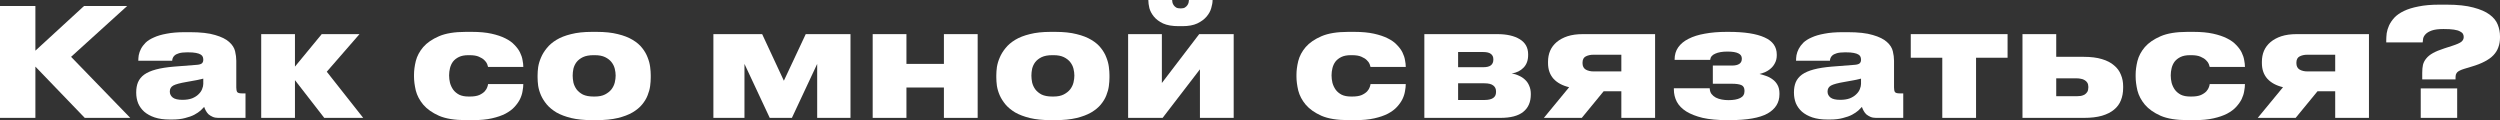
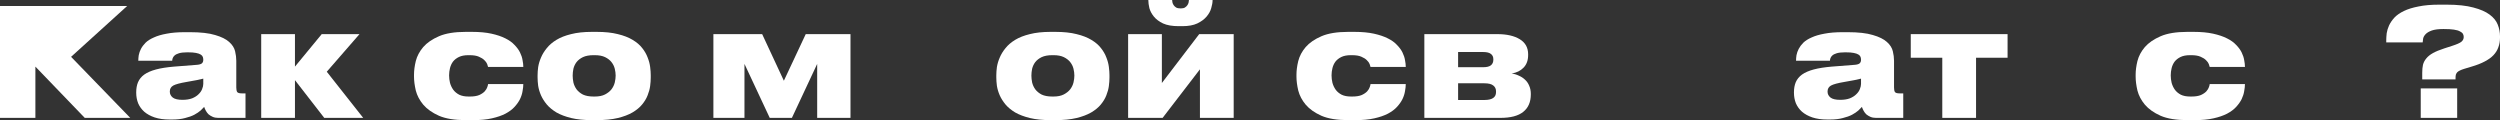
<svg xmlns="http://www.w3.org/2000/svg" viewBox="0 0 1207 58" fill="none">
  <rect x="0" y="0" width="1207" height="58" fill="#333333" stroke="none" />
-   <path d="M17.086 32.158V56.911H0V2.904H17.086V24.463L40.562 2.904H61.381L34.316 27.439L62.889 56.911H40.921L17.086 32.158Z" fill="white" />
+   <path d="M17.086 32.158V56.911H0V2.904H17.086L40.562 2.904H61.381L34.316 27.439L62.889 56.911H40.921L17.086 32.158Z" fill="white" />
  <path d="M88.091 48.2C89.91 48.2 91.466 47.958 92.758 47.474C94.05 46.942 95.079 46.289 95.845 45.514C96.659 44.74 97.233 43.917 97.568 43.046C97.951 42.127 98.142 41.28 98.142 40.506V37.965C97.472 38.158 96.395 38.401 94.912 38.691C93.428 38.981 91.825 39.272 90.102 39.562C86.943 40.094 84.789 40.675 83.641 41.304C82.54 41.933 81.989 42.877 81.989 44.135V44.28C81.989 45.394 82.468 46.337 83.425 47.111C84.382 47.837 85.938 48.2 88.091 48.2ZM98.573 51.612C98.19 52.047 97.616 52.628 96.85 53.354C96.084 54.032 95.079 54.709 93.835 55.387C92.638 56.016 91.155 56.548 89.384 56.984C87.613 57.468 85.531 57.71 83.138 57.71H81.918C79.141 57.71 76.725 57.371 74.666 56.693C72.656 56.016 70.981 55.096 69.641 53.935C68.349 52.773 67.368 51.419 66.698 49.87C66.076 48.273 65.764 46.579 65.764 44.788V44.498C65.764 42.708 66.052 41.111 66.626 39.707C67.248 38.255 68.253 37.021 69.641 36.005C71.077 34.989 72.968 34.166 75.313 33.537C77.658 32.908 80.578 32.448 84.071 32.158L95.199 31.287C96.3 31.19 97.066 30.948 97.496 30.561C97.927 30.174 98.142 29.617 98.142 28.891V28.819C98.142 28.383 98.07 27.948 97.927 27.512C97.783 27.076 97.448 26.689 96.922 26.351C96.395 26.012 95.629 25.745 94.624 25.552C93.667 25.358 92.351 25.262 90.676 25.262H90.461C88.785 25.262 87.445 25.407 86.44 25.697C85.483 25.988 84.765 26.351 84.287 26.786C83.808 27.221 83.497 27.681 83.353 28.165C83.21 28.601 83.138 28.988 83.138 29.327H66.769V29.254C66.769 28.48 66.841 27.609 66.985 26.641C67.177 25.625 67.535 24.608 68.062 23.592C68.588 22.576 69.33 21.584 70.287 20.616C71.293 19.648 72.632 18.801 74.308 18.075C75.983 17.301 78.041 16.696 80.482 16.26C82.922 15.776 85.866 15.534 89.312 15.534H91.609C96.826 15.534 100.918 15.994 103.885 16.914C106.901 17.785 109.15 18.898 110.634 20.253C112.165 21.608 113.123 23.108 113.505 24.753C113.888 26.351 114.08 27.875 114.08 29.327V42.248C114.08 43.216 114.224 43.941 114.511 44.425C114.846 44.861 115.564 45.079 116.665 45.079H118.531V56.911H105.322C104.316 56.911 103.431 56.742 102.665 56.403C101.899 56.064 101.229 55.653 100.655 55.169C100.129 54.637 99.698 54.056 99.363 53.427C99.028 52.798 98.764 52.193 98.573 51.612Z" fill="white" />
  <path d="M142.405 38.691V56.911H126.108V16.478H142.405V32.158L155.327 16.478H173.562L157.768 34.626L175.357 56.911H156.548L142.405 38.691Z" fill="white" />
  <path d="M252.65 40.578C252.65 41.594 252.53 42.732 252.29 43.99C252.1 45.248 251.692 46.531 251.07 47.837C250.447 49.096 249.563 50.354 248.415 51.612C247.314 52.822 245.854 53.911 244.035 54.879C242.264 55.798 240.087 56.548 237.502 57.129C234.965 57.71 231.927 58 228.385 58H224.867C219.506 58 215.199 57.298 211.945 55.895C208.69 54.443 206.154 52.653 204.335 50.523C202.564 48.394 201.367 46.119 200.745 43.7C200.171 41.231 199.884 39.005 199.884 37.021V36.005C199.884 34.021 200.171 31.843 200.745 29.472C201.367 27.052 202.564 24.802 204.335 22.721C206.154 20.64 208.69 18.898 211.945 17.494C215.199 16.091 219.483 15.389 224.795 15.389H227.882C231.519 15.389 234.655 15.68 237.287 16.26C239.919 16.841 242.145 17.591 243.964 18.511C245.83 19.43 247.314 20.495 248.415 21.705C249.563 22.866 250.447 24.076 251.07 25.334C251.692 26.593 252.1 27.826 252.29 29.036C252.53 30.246 252.65 31.311 252.65 32.23V32.303H235.636C235.588 32.013 235.444 31.553 235.205 30.924C234.965 30.294 234.511 29.666 233.841 29.036C233.219 28.407 232.333 27.851 231.185 27.367C230.084 26.883 228.6 26.641 226.733 26.641H226.088C224.269 26.641 222.761 26.931 221.565 27.512C220.368 28.093 219.411 28.843 218.693 29.762C218.023 30.682 217.544 31.722 217.257 32.883C216.97 34.045 216.826 35.206 216.826 36.368V36.441C216.826 37.602 216.97 38.788 217.257 39.998C217.592 41.207 218.119 42.321 218.837 43.337C219.554 44.304 220.512 45.103 221.708 45.732C222.905 46.313 224.412 46.603 226.231 46.603H226.877C228.744 46.603 230.251 46.361 231.4 45.877C232.548 45.345 233.434 44.74 234.056 44.062C234.679 43.337 235.085 42.659 235.277 42.03C235.516 41.352 235.636 40.868 235.636 40.578H252.65Z" fill="white" />
  <path d="M285.748 58C281.92 58 278.592 57.661 275.77 56.984C272.993 56.306 270.625 55.411 268.663 54.298C266.748 53.136 265.192 51.854 263.995 50.45C262.8 48.999 261.865 47.523 261.195 46.023C260.525 44.474 260.07 42.95 259.832 41.449C259.64 39.949 259.545 38.594 259.545 37.384V36.368C259.545 35.158 259.64 33.827 259.832 32.376C260.07 30.875 260.525 29.351 261.195 27.802C261.865 26.205 262.8 24.681 263.995 23.229C265.192 21.729 266.748 20.398 268.663 19.237C270.575 18.075 272.923 17.156 275.697 16.478C278.52 15.752 281.848 15.389 285.675 15.389H288.118C292.09 15.389 295.488 15.752 298.312 16.478C301.135 17.156 303.505 18.075 305.42 19.237C307.38 20.398 308.938 21.729 310.085 23.229C311.235 24.681 312.095 26.181 312.67 27.73C313.293 29.278 313.697 30.803 313.89 32.303C314.082 33.803 314.178 35.134 314.178 36.295V37.457C314.178 38.667 314.082 40.022 313.89 41.522C313.697 42.974 313.293 44.474 312.67 46.023C312.095 47.523 311.21 48.999 310.012 50.45C308.865 51.854 307.31 53.136 305.348 54.298C303.433 55.411 301.062 56.306 298.24 56.984C295.415 57.661 292.017 58 288.045 58H285.748ZM287.185 46.603C289.195 46.603 290.845 46.264 292.137 45.587C293.43 44.91 294.457 44.087 295.225 43.119C295.99 42.103 296.517 41.014 296.805 39.852C297.09 38.642 297.235 37.529 297.235 36.513C297.235 35.449 297.09 34.336 296.805 33.174C296.517 32.013 295.99 30.948 295.225 29.98C294.457 29.012 293.43 28.213 292.137 27.584C290.845 26.955 289.195 26.641 287.185 26.641H286.538C284.48 26.641 282.78 26.955 281.44 27.584C280.147 28.213 279.12 29.012 278.353 29.98C277.635 30.948 277.132 32.013 276.845 33.174C276.608 34.336 276.488 35.449 276.488 36.513C276.488 37.529 276.608 38.642 276.845 39.852C277.132 41.014 277.635 42.103 278.353 43.119C279.12 44.135 280.147 44.982 281.44 45.66C282.78 46.289 284.48 46.603 286.538 46.603H287.185Z" fill="white" />
  <path d="M359.428 56.911H344.425V16.478H367.973L378.452 38.981L389.007 16.478H410.615V56.911H394.535V30.851L382.33 56.911H371.632L359.428 30.851V56.911Z" fill="white" />
-   <path d="M421.332 56.911V16.478H437.63V30.851H455.72V16.478H472.017V56.911H455.72V42.248H437.63V56.911H421.332Z" fill="white" />
  <path d="M507.22 58C503.392 58 500.065 57.661 497.243 56.984C494.465 56.306 492.098 55.411 490.135 54.298C488.22 53.136 486.665 51.854 485.467 50.45C484.272 48.999 483.337 47.523 482.668 46.023C481.998 44.474 481.543 42.95 481.305 41.449C481.113 39.949 481.017 38.594 481.017 37.384V36.368C481.017 35.158 481.113 33.827 481.305 32.376C481.543 30.875 481.998 29.351 482.668 27.802C483.337 26.205 484.272 24.681 485.467 23.229C486.665 21.729 488.22 20.398 490.135 19.237C492.05 18.075 494.395 17.156 497.17 16.478C499.993 15.752 503.32 15.389 507.15 15.389H509.59C513.562 15.389 516.96 15.752 519.785 16.478C522.607 17.156 524.977 18.075 526.893 19.237C528.852 20.398 530.41 21.729 531.558 23.229C532.707 24.681 533.567 26.181 534.143 27.73C534.765 29.278 535.173 30.803 535.362 32.303C535.555 33.803 535.65 35.134 535.65 36.295V37.457C535.65 38.667 535.555 40.022 535.362 41.522C535.173 42.974 534.765 44.474 534.143 46.023C533.567 47.523 532.683 48.999 531.485 50.45C530.337 51.854 528.783 53.136 526.82 54.298C524.905 55.411 522.535 56.306 519.712 56.984C516.888 57.661 513.49 58 509.517 58H507.22ZM508.658 46.603C510.668 46.603 512.317 46.264 513.61 45.587C514.903 44.91 515.933 44.087 516.697 43.119C517.462 42.103 517.99 41.014 518.278 39.852C518.562 38.642 518.707 37.529 518.707 36.513C518.707 35.449 518.562 34.336 518.278 33.174C517.99 32.013 517.462 30.948 516.697 29.98C515.933 29.012 514.903 28.213 513.61 27.584C512.317 26.955 510.668 26.641 508.658 26.641H508.01C505.952 26.641 504.252 26.955 502.913 27.584C501.62 28.213 500.592 29.012 499.825 29.98C499.108 30.948 498.605 32.013 498.317 33.174C498.08 34.336 497.96 35.449 497.96 36.513C497.96 37.529 498.08 38.642 498.317 39.852C498.605 41.014 499.108 42.103 499.825 43.119C500.592 44.135 501.62 44.982 502.913 45.66C504.252 46.289 505.952 46.603 508.01 46.603H508.658Z" fill="white" />
  <path d="M561.31 56.911H544.655V16.478H560.95V40.07L578.97 16.478H595.625V56.911H579.33V33.464L561.31 56.911ZM569.062 12.631C565.952 12.631 563.44 12.195 561.525 11.324C559.61 10.405 558.128 9.292 557.075 7.985C556.02 6.678 555.303 5.323 554.92 3.92C554.585 2.468 554.418 1.21 554.418 0.145V0H565.905C565.905 0.29 565.952 0.678 566.048 1.161C566.143 1.597 566.335 2.033 566.622 2.468C566.91 2.904 567.315 3.291 567.842 3.63C568.37 3.92 569.087 4.065 569.997 4.065H570.067C570.93 4.065 571.6 3.92 572.077 3.63C572.605 3.291 573.013 2.904 573.298 2.468C573.585 2.033 573.778 1.597 573.872 1.161C573.97 0.678 574.018 0.29 574.018 0H585.433V0.145C585.433 1.21 585.215 2.468 584.785 3.92C584.403 5.323 583.66 6.678 582.56 7.985C581.46 9.292 579.952 10.405 578.038 11.324C576.17 12.195 573.778 12.631 570.857 12.631H569.062Z" fill="white" />
  <path d="M678.7 40.578C678.7 41.594 678.58 42.732 678.34 43.99C678.148 45.248 677.742 46.531 677.12 47.837C676.497 49.096 675.612 50.354 674.462 51.612C673.362 52.822 671.903 53.911 670.085 54.879C668.312 55.798 666.135 56.548 663.55 57.129C661.015 57.71 657.975 58 654.435 58H650.915C645.555 58 641.247 57.298 637.992 55.895C634.74 54.443 632.202 52.653 630.385 50.523C628.612 48.394 627.418 46.119 626.795 43.7C626.22 41.231 625.933 39.005 625.933 37.021V36.005C625.933 34.021 626.22 31.843 626.795 29.472C627.418 27.052 628.612 24.802 630.385 22.721C632.202 20.64 634.74 18.898 637.992 17.494C641.247 16.091 645.533 15.389 650.845 15.389H653.93C657.567 15.389 660.702 15.68 663.335 16.26C665.967 16.841 668.192 17.591 670.013 18.511C671.88 19.43 673.362 20.495 674.462 21.705C675.612 22.866 676.497 24.076 677.12 25.334C677.742 26.593 678.148 27.826 678.34 29.036C678.58 30.246 678.7 31.311 678.7 32.23V32.303H661.685C661.638 32.013 661.492 31.553 661.255 30.924C661.015 30.294 660.56 29.666 659.89 29.036C659.268 28.407 658.383 27.851 657.232 27.367C656.133 26.883 654.65 26.641 652.783 26.641H652.138C650.317 26.641 648.81 26.931 647.612 27.512C646.418 28.093 645.46 28.843 644.742 29.762C644.072 30.682 643.592 31.722 643.305 32.883C643.02 34.045 642.875 35.206 642.875 36.368V36.441C642.875 37.602 643.02 38.788 643.305 39.998C643.64 41.207 644.168 42.321 644.885 43.337C645.602 44.304 646.56 45.103 647.758 45.732C648.952 46.313 650.462 46.603 652.28 46.603H652.925C654.793 46.603 656.3 46.361 657.45 45.877C658.597 45.345 659.482 44.74 660.105 44.062C660.727 43.337 661.135 42.659 661.325 42.03C661.565 41.352 661.685 40.868 661.685 40.578H678.7Z" fill="white" />
  <path d="M687.675 56.911V16.478H722.925C727.472 16.478 731.085 17.301 733.765 18.946C736.445 20.592 737.785 23.011 737.785 26.205V26.568C737.785 29.133 737.043 31.166 735.56 32.666C734.125 34.166 732.21 35.11 729.817 35.497C731.013 35.642 732.163 35.981 733.263 36.513C734.413 36.997 735.418 37.651 736.278 38.473C737.14 39.248 737.81 40.215 738.288 41.377C738.815 42.538 739.077 43.845 739.077 45.297V45.587C739.077 49.265 737.857 52.072 735.418 54.008C733.023 55.943 729.337 56.911 724.36 56.911H687.675ZM716.105 32.448C717.827 32.448 719.072 32.133 719.837 31.505C720.602 30.875 720.987 29.98 720.987 28.819V28.601C720.987 27.488 720.602 26.641 719.837 26.06C719.072 25.431 717.827 25.116 716.105 25.116H703.972V32.448H716.105ZM716.68 48.273C720.413 48.273 722.278 47.014 722.278 44.498V44.062C722.278 42.901 721.847 41.982 720.987 41.304C720.125 40.578 718.69 40.215 716.68 40.215H703.972V48.273H716.68Z" fill="white" />
-   <path d="M774.24 44.062L763.685 56.911H745.38L757.582 42.103C754.33 41.328 751.817 39.973 750.045 38.038C748.275 36.053 747.39 33.537 747.39 30.488V29.762C747.39 27.875 747.725 26.133 748.395 24.536C749.112 22.89 750.165 21.487 751.553 20.325C752.99 19.116 754.735 18.172 756.795 17.494C758.9 16.817 761.34 16.478 764.117 16.478H799.077V56.911H782.783V44.062H774.24ZM769.285 26.423C767.898 26.423 766.678 26.689 765.625 27.221C764.57 27.754 764.045 28.77 764.045 30.27V30.488C764.045 31.94 764.57 32.98 765.625 33.609C766.678 34.19 767.923 34.48 769.357 34.48H782.783V26.423H769.285Z" fill="white" />
-   <path d="M859.117 45.514C859.117 49.531 857.202 52.628 853.372 54.806C849.545 56.935 843.442 58 835.067 58H833.775C829.227 58 825.327 57.637 822.072 56.911C818.865 56.137 816.21 55.096 814.102 53.79C812.045 52.483 810.538 50.934 809.58 49.144C808.622 47.305 808.145 45.321 808.145 43.191V42.611H825.445C825.495 43.724 825.78 44.643 826.308 45.369C826.883 46.095 827.575 46.676 828.39 47.111C829.25 47.547 830.207 47.861 831.263 48.055C832.315 48.249 833.39 48.346 834.492 48.346C836.933 48.346 838.822 48.007 840.163 47.329C841.553 46.652 842.245 45.538 842.245 43.99V43.845C842.245 42.441 841.742 41.522 840.737 41.086C839.732 40.651 838.225 40.433 836.215 40.433H826.955V31.649H836.215C837.747 31.649 838.92 31.384 839.732 30.851C840.548 30.319 840.952 29.496 840.952 28.383V28.238C840.952 27.125 840.403 26.302 839.303 25.77C838.2 25.189 836.43 24.899 833.99 24.899C831.548 24.899 829.585 25.238 828.102 25.915C826.62 26.544 825.805 27.536 825.663 28.891H808.503V28.673C808.503 26.447 809.077 24.511 810.227 22.866C811.423 21.172 813.097 19.793 815.253 18.728C817.405 17.615 820.015 16.793 823.077 16.26C826.188 15.68 829.658 15.389 833.487 15.389H834.635C842.245 15.389 848.013 16.285 851.938 18.075C855.862 19.817 857.825 22.576 857.825 26.351V26.641C857.825 28.093 857.538 29.351 856.962 30.416C856.435 31.48 855.742 32.376 854.88 33.102C854.067 33.827 853.158 34.408 852.153 34.843C851.195 35.231 850.31 35.521 849.495 35.715C850.503 35.956 851.555 36.271 852.655 36.658C853.803 37.045 854.857 37.602 855.815 38.328C856.77 39.005 857.56 39.901 858.183 41.014C858.805 42.127 859.117 43.482 859.117 45.079V45.514Z" fill="white" />
  <path d="M888.45 48.2C890.268 48.2 891.825 47.958 893.115 47.474C894.408 46.942 895.438 46.289 896.202 45.514C897.018 44.74 897.59 43.917 897.925 43.046C898.31 42.127 898.5 41.28 898.5 40.506V37.965C897.83 38.158 896.753 38.401 895.27 38.691C893.785 38.981 892.183 39.272 890.46 39.562C887.3 40.094 885.148 40.675 883.997 41.304C882.898 41.933 882.347 42.877 882.347 44.135V44.28C882.347 45.394 882.825 46.337 883.783 47.111C884.74 47.837 886.295 48.2 888.45 48.2ZM898.93 51.612C898.548 52.047 897.975 52.628 897.207 53.354C896.442 54.032 895.438 54.709 894.192 55.387C892.997 56.016 891.513 56.548 889.742 56.984C887.97 57.468 885.89 57.71 883.495 57.71H882.275C879.5 57.71 877.082 57.371 875.025 56.693C873.015 56.016 871.34 55.096 870 53.935C868.707 52.773 867.725 51.419 867.055 49.87C866.433 48.273 866.122 46.579 866.122 44.788V44.498C866.122 42.708 866.41 41.111 866.985 39.707C867.607 38.255 868.612 37.021 870 36.005C871.435 34.989 873.325 34.166 875.67 33.537C878.015 32.908 880.935 32.448 884.43 32.158L895.558 31.287C896.658 31.19 897.423 30.948 897.855 30.561C898.285 30.174 898.5 29.617 898.5 28.891V28.819C898.5 28.383 898.428 27.948 898.285 27.512C898.143 27.076 897.808 26.689 897.28 26.351C896.753 26.012 895.987 25.745 894.982 25.552C894.025 25.358 892.71 25.262 891.035 25.262H890.817C889.143 25.262 887.803 25.407 886.798 25.697C885.84 25.988 885.122 26.351 884.645 26.786C884.165 27.221 883.855 27.681 883.712 28.165C883.567 28.601 883.495 28.988 883.495 29.327H867.128V29.254C867.128 28.48 867.2 27.609 867.342 26.641C867.535 25.625 867.893 24.608 868.42 23.592C868.947 22.576 869.688 21.584 870.645 20.616C871.65 19.648 872.99 18.801 874.665 18.075C876.34 17.301 878.4 16.696 880.84 16.26C883.28 15.776 886.225 15.534 889.67 15.534H891.967C897.185 15.534 901.278 15.994 904.242 16.914C907.26 17.785 909.508 18.898 910.992 20.253C912.523 21.608 913.48 23.108 913.862 24.753C914.247 26.351 914.438 27.875 914.438 29.327V42.248C914.438 43.216 914.582 43.941 914.867 44.425C915.202 44.861 915.923 45.079 917.023 45.079H918.89V56.911H905.68C904.675 56.911 903.79 56.742 903.023 56.403C902.258 56.064 901.587 55.653 901.013 55.169C900.487 54.637 900.055 54.056 899.72 53.427C899.385 52.798 899.122 52.193 898.93 51.612Z" fill="white" />
  <path d="M937.737 27.875H922.518V16.478H969.255V27.875H954.035V56.911H937.737V27.875Z" fill="white" />
-   <path d="M976.452 16.478H992.747V27.439H1006.102C1009.5 27.439 1012.395 27.802 1014.788 28.528C1017.23 29.254 1019.192 30.27 1020.675 31.577C1022.207 32.835 1023.308 34.336 1023.977 36.078C1024.695 37.772 1025.055 39.61 1025.055 41.594V42.465C1025.055 44.643 1024.695 46.627 1023.977 48.418C1023.308 50.16 1022.207 51.66 1020.675 52.919C1019.192 54.177 1017.23 55.169 1014.788 55.895C1012.395 56.572 1009.5 56.911 1006.102 56.911H976.452V16.478ZM1002.655 46.458C1003.325 46.458 1003.995 46.41 1004.665 46.313C1005.335 46.168 1005.935 45.95 1006.46 45.66C1006.987 45.321 1007.418 44.885 1007.753 44.353C1008.087 43.772 1008.255 43.046 1008.255 42.175V41.958C1008.255 41.135 1008.087 40.457 1007.753 39.925C1007.418 39.392 1006.987 38.981 1006.46 38.691C1005.935 38.352 1005.335 38.134 1004.665 38.038C1003.995 37.892 1003.325 37.82 1002.655 37.82H992.747V46.458H1002.655Z" fill="white" />
  <path d="M1083.855 40.578C1083.855 41.594 1083.735 42.732 1083.497 43.99C1083.305 45.248 1082.898 46.531 1082.277 47.837C1081.655 49.096 1080.77 50.354 1079.62 51.612C1078.52 52.822 1077.06 53.911 1075.24 54.879C1073.47 55.798 1071.293 56.548 1068.707 57.129C1066.172 57.71 1063.132 58 1059.59 58H1056.072C1050.713 58 1046.405 57.298 1043.15 55.895C1039.895 54.443 1037.36 52.653 1035.54 50.523C1033.77 48.394 1032.572 46.119 1031.95 43.7C1031.378 41.231 1031.09 39.005 1031.09 37.021V36.005C1031.09 34.021 1031.378 31.843 1031.95 29.472C1032.572 27.052 1033.77 24.802 1035.54 22.721C1037.36 20.64 1039.895 18.898 1043.15 17.494C1046.405 16.091 1050.688 15.389 1056 15.389H1059.088C1062.725 15.389 1065.86 15.68 1068.493 16.26C1071.125 16.841 1073.35 17.591 1075.17 18.511C1077.035 19.43 1078.52 20.495 1079.62 21.705C1080.77 22.866 1081.655 24.076 1082.277 25.334C1082.898 26.593 1083.305 27.826 1083.497 29.036C1083.735 30.246 1083.855 31.311 1083.855 32.23V32.303H1066.842C1066.793 32.013 1066.65 31.553 1066.41 30.924C1066.172 30.294 1065.717 29.666 1065.047 29.036C1064.425 28.407 1063.54 27.851 1062.39 27.367C1061.29 26.883 1059.805 26.641 1057.94 26.641H1057.293C1055.475 26.641 1053.967 26.931 1052.77 27.512C1051.575 28.093 1050.618 28.843 1049.898 29.762C1049.227 30.682 1048.75 31.722 1048.463 32.883C1048.175 34.045 1048.033 35.206 1048.033 36.368V36.441C1048.033 37.602 1048.175 38.788 1048.463 39.998C1048.797 41.207 1049.325 42.321 1050.043 43.337C1050.76 44.304 1051.717 45.103 1052.915 45.732C1054.11 46.313 1055.618 46.603 1057.438 46.603H1058.082C1059.95 46.603 1061.457 46.361 1062.605 45.877C1063.755 45.345 1064.64 44.74 1065.263 44.062C1065.885 43.337 1066.29 42.659 1066.483 42.03C1066.723 41.352 1066.842 40.868 1066.842 40.578H1083.855Z" fill="white" />
-   <path d="M1118.892 44.062L1108.34 56.911H1090.033L1102.237 42.103C1098.983 41.328 1096.47 39.973 1094.697 38.038C1092.928 36.053 1092.043 33.537 1092.043 30.488V29.762C1092.043 27.875 1092.378 26.133 1093.047 24.536C1093.765 22.89 1094.818 21.487 1096.205 20.325C1097.642 19.116 1099.39 18.172 1101.447 17.494C1103.553 16.817 1105.995 16.478 1108.77 16.478H1143.733V56.911H1127.435V44.062H1118.892ZM1113.938 26.423C1112.55 26.423 1111.33 26.689 1110.277 27.221C1109.225 27.754 1108.697 28.77 1108.697 30.27V30.488C1108.697 31.94 1109.225 32.98 1110.277 33.609C1111.33 34.19 1112.575 34.48 1114.01 34.48H1127.435V26.423H1113.938Z" fill="white" />
  <path d="M1169.453 38.328V35.134C1169.453 33.682 1169.572 32.4 1169.812 31.287C1170.1 30.174 1170.625 29.157 1171.392 28.238C1172.158 27.27 1173.235 26.399 1174.622 25.625C1176.01 24.85 1177.83 24.1 1180.078 23.374L1183.882 22.14C1186.132 21.414 1187.618 20.761 1188.335 20.18C1189.1 19.551 1189.483 18.777 1189.483 17.857C1189.483 17.325 1189.362 16.841 1189.125 16.405C1188.885 15.922 1188.405 15.51 1187.688 15.171C1187.017 14.784 1186.037 14.494 1184.745 14.3C1183.5 14.107 1181.825 14.01 1179.72 14.01C1177.277 14.01 1175.388 14.252 1174.047 14.736C1172.707 15.22 1171.703 15.825 1171.033 16.551C1170.41 17.228 1170.027 17.93 1169.885 18.656C1169.787 19.382 1169.717 19.987 1169.668 20.471H1152.08V19.527C1152.08 18.462 1152.152 17.301 1152.295 16.043C1152.487 14.784 1152.87 13.526 1153.445 12.268C1154.065 10.961 1154.928 9.703 1156.027 8.493C1157.178 7.283 1158.707 6.219 1160.622 5.299C1162.537 4.38 1164.882 3.654 1167.658 3.121C1170.435 2.541 1173.785 2.25 1177.71 2.25H1181.227C1186.493 2.25 1190.8 2.71 1194.15 3.63C1197.5 4.501 1200.108 5.638 1201.975 7.041C1203.89 8.445 1205.205 10.066 1205.922 11.905C1206.64 13.744 1207 15.607 1207 17.494V18.148C1207 19.841 1206.737 21.39 1206.21 22.794C1205.733 24.197 1204.943 25.479 1203.842 26.641C1202.787 27.754 1201.378 28.77 1199.605 29.689C1197.882 30.609 1195.777 31.432 1193.287 32.158L1189.697 33.246C1188.885 33.489 1188.19 33.755 1187.618 34.045C1187.09 34.287 1186.66 34.578 1186.325 34.916C1186.037 35.255 1185.822 35.642 1185.678 36.078C1185.582 36.513 1185.535 37.045 1185.535 37.675V38.328H1169.453ZM1186.325 56.911H1168.735V42.683H1186.325V56.911Z" fill="white" />
</svg>